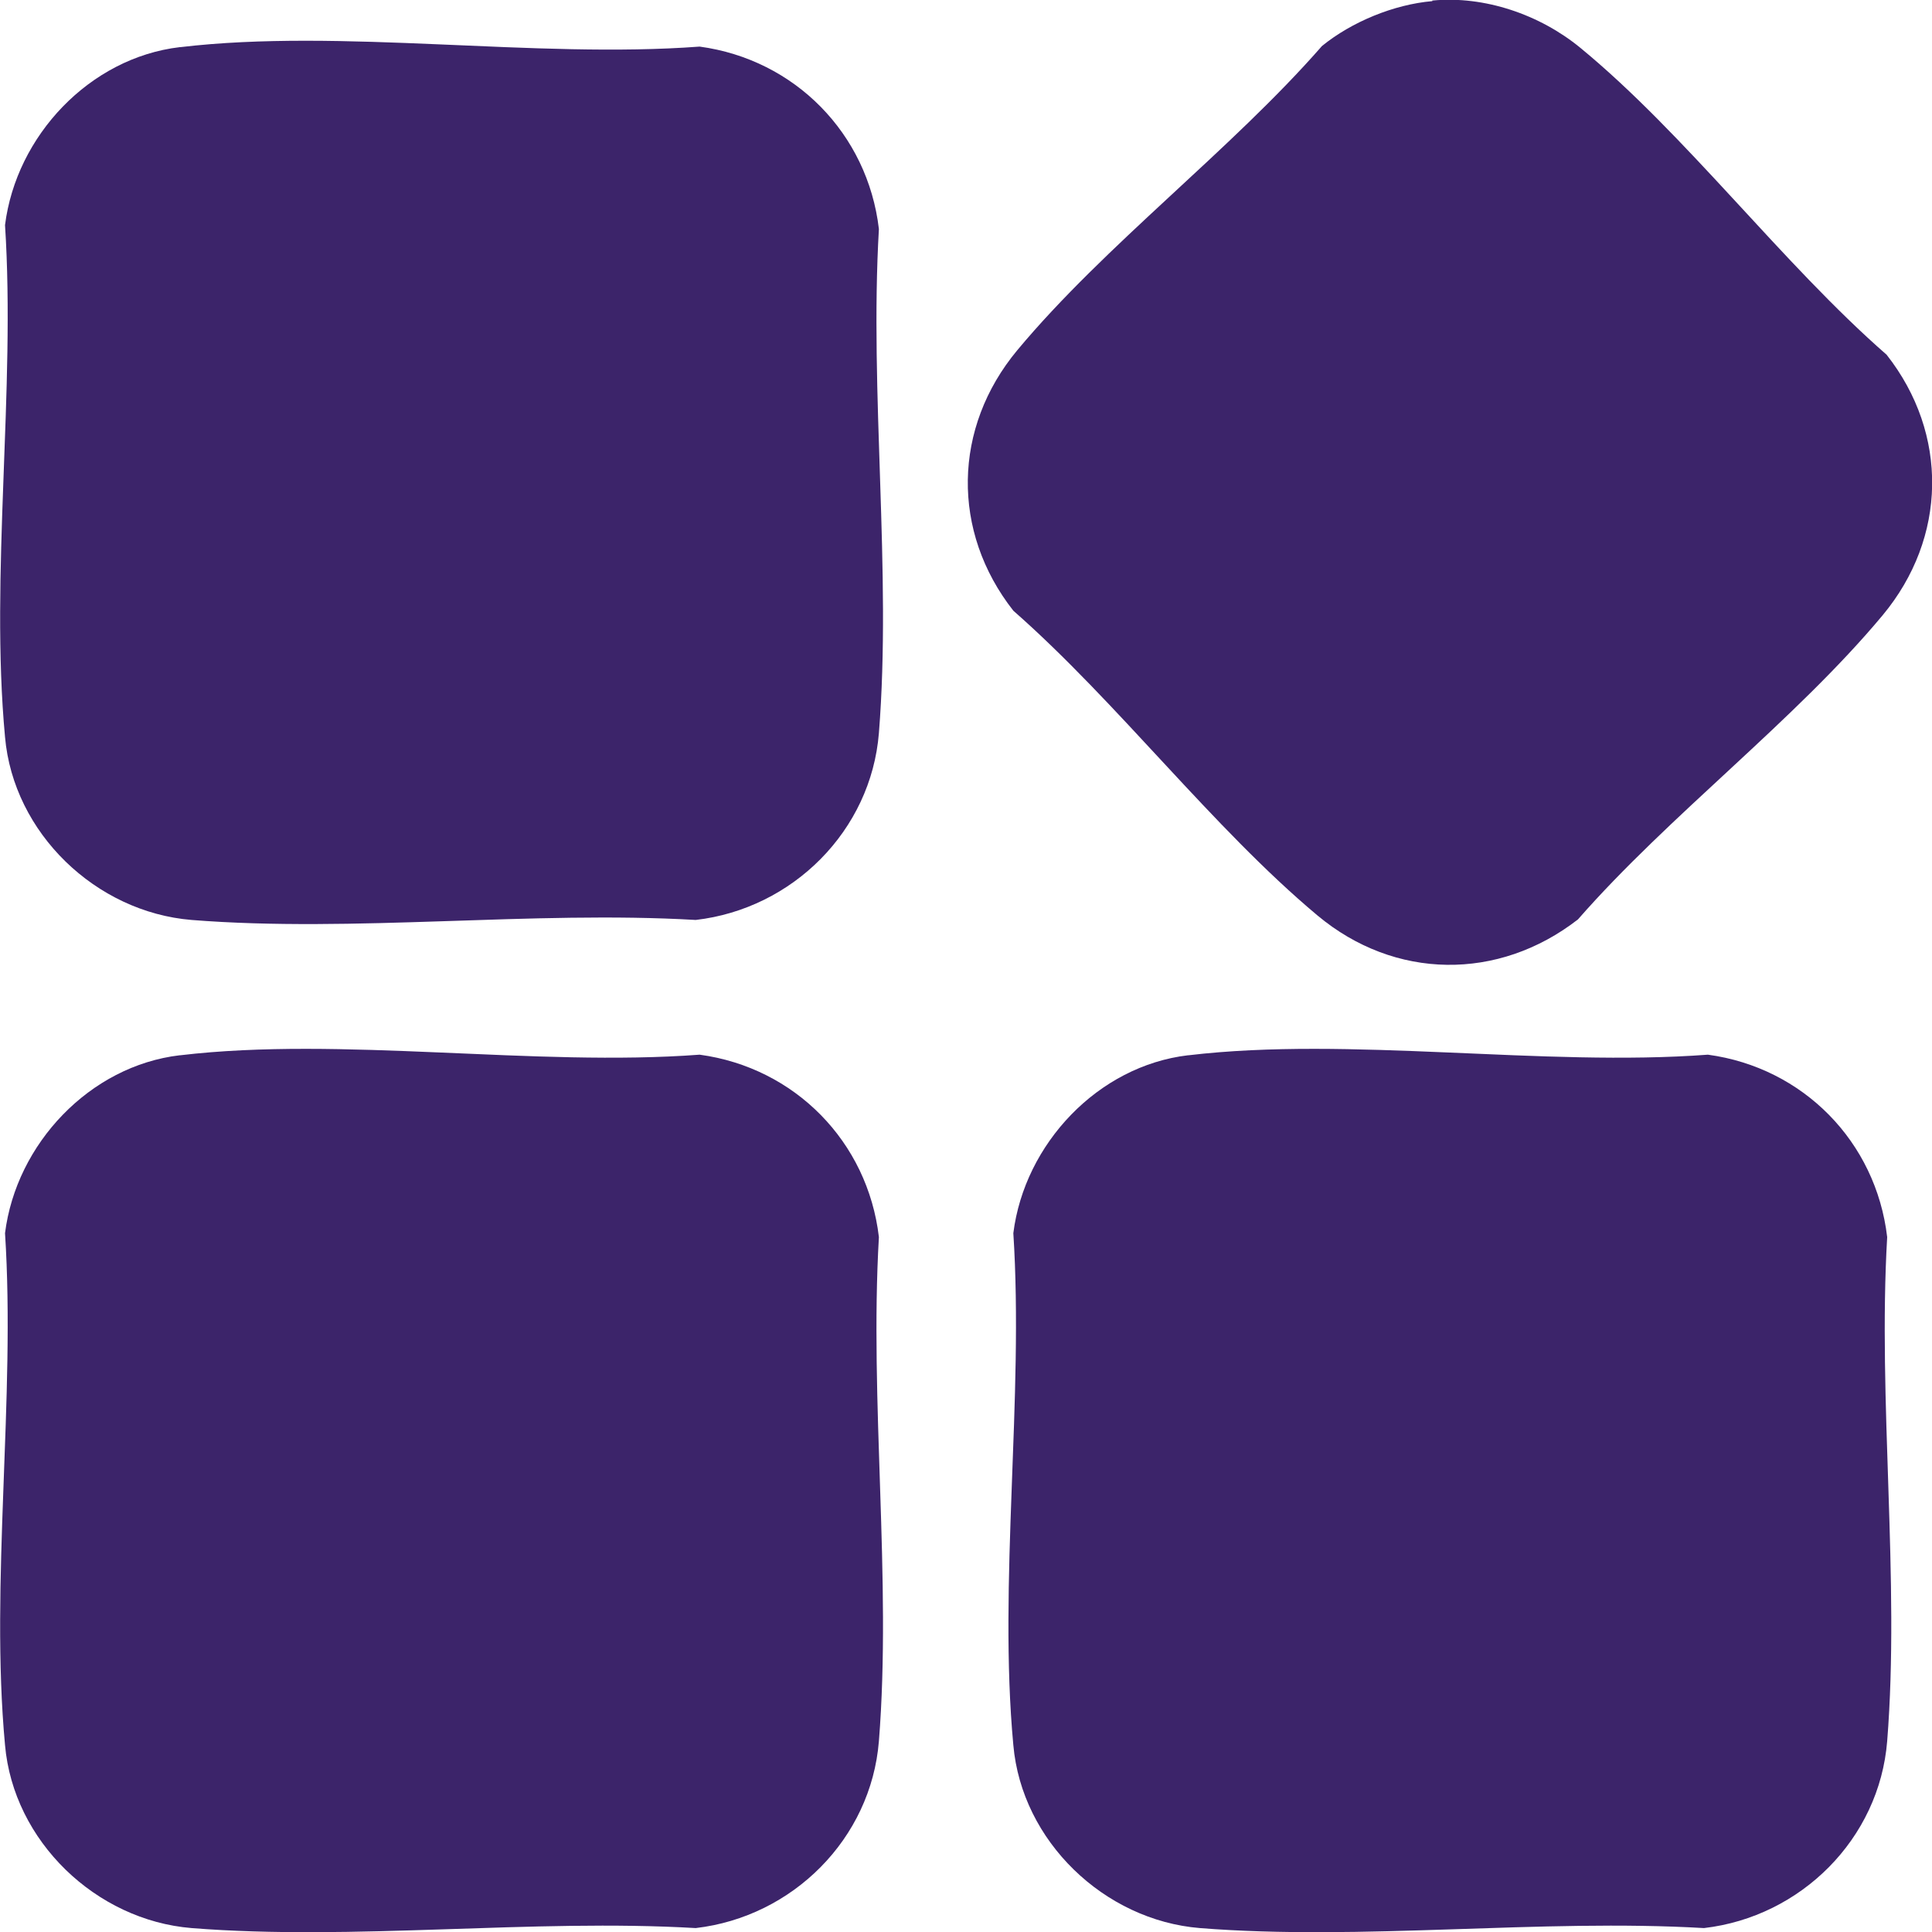
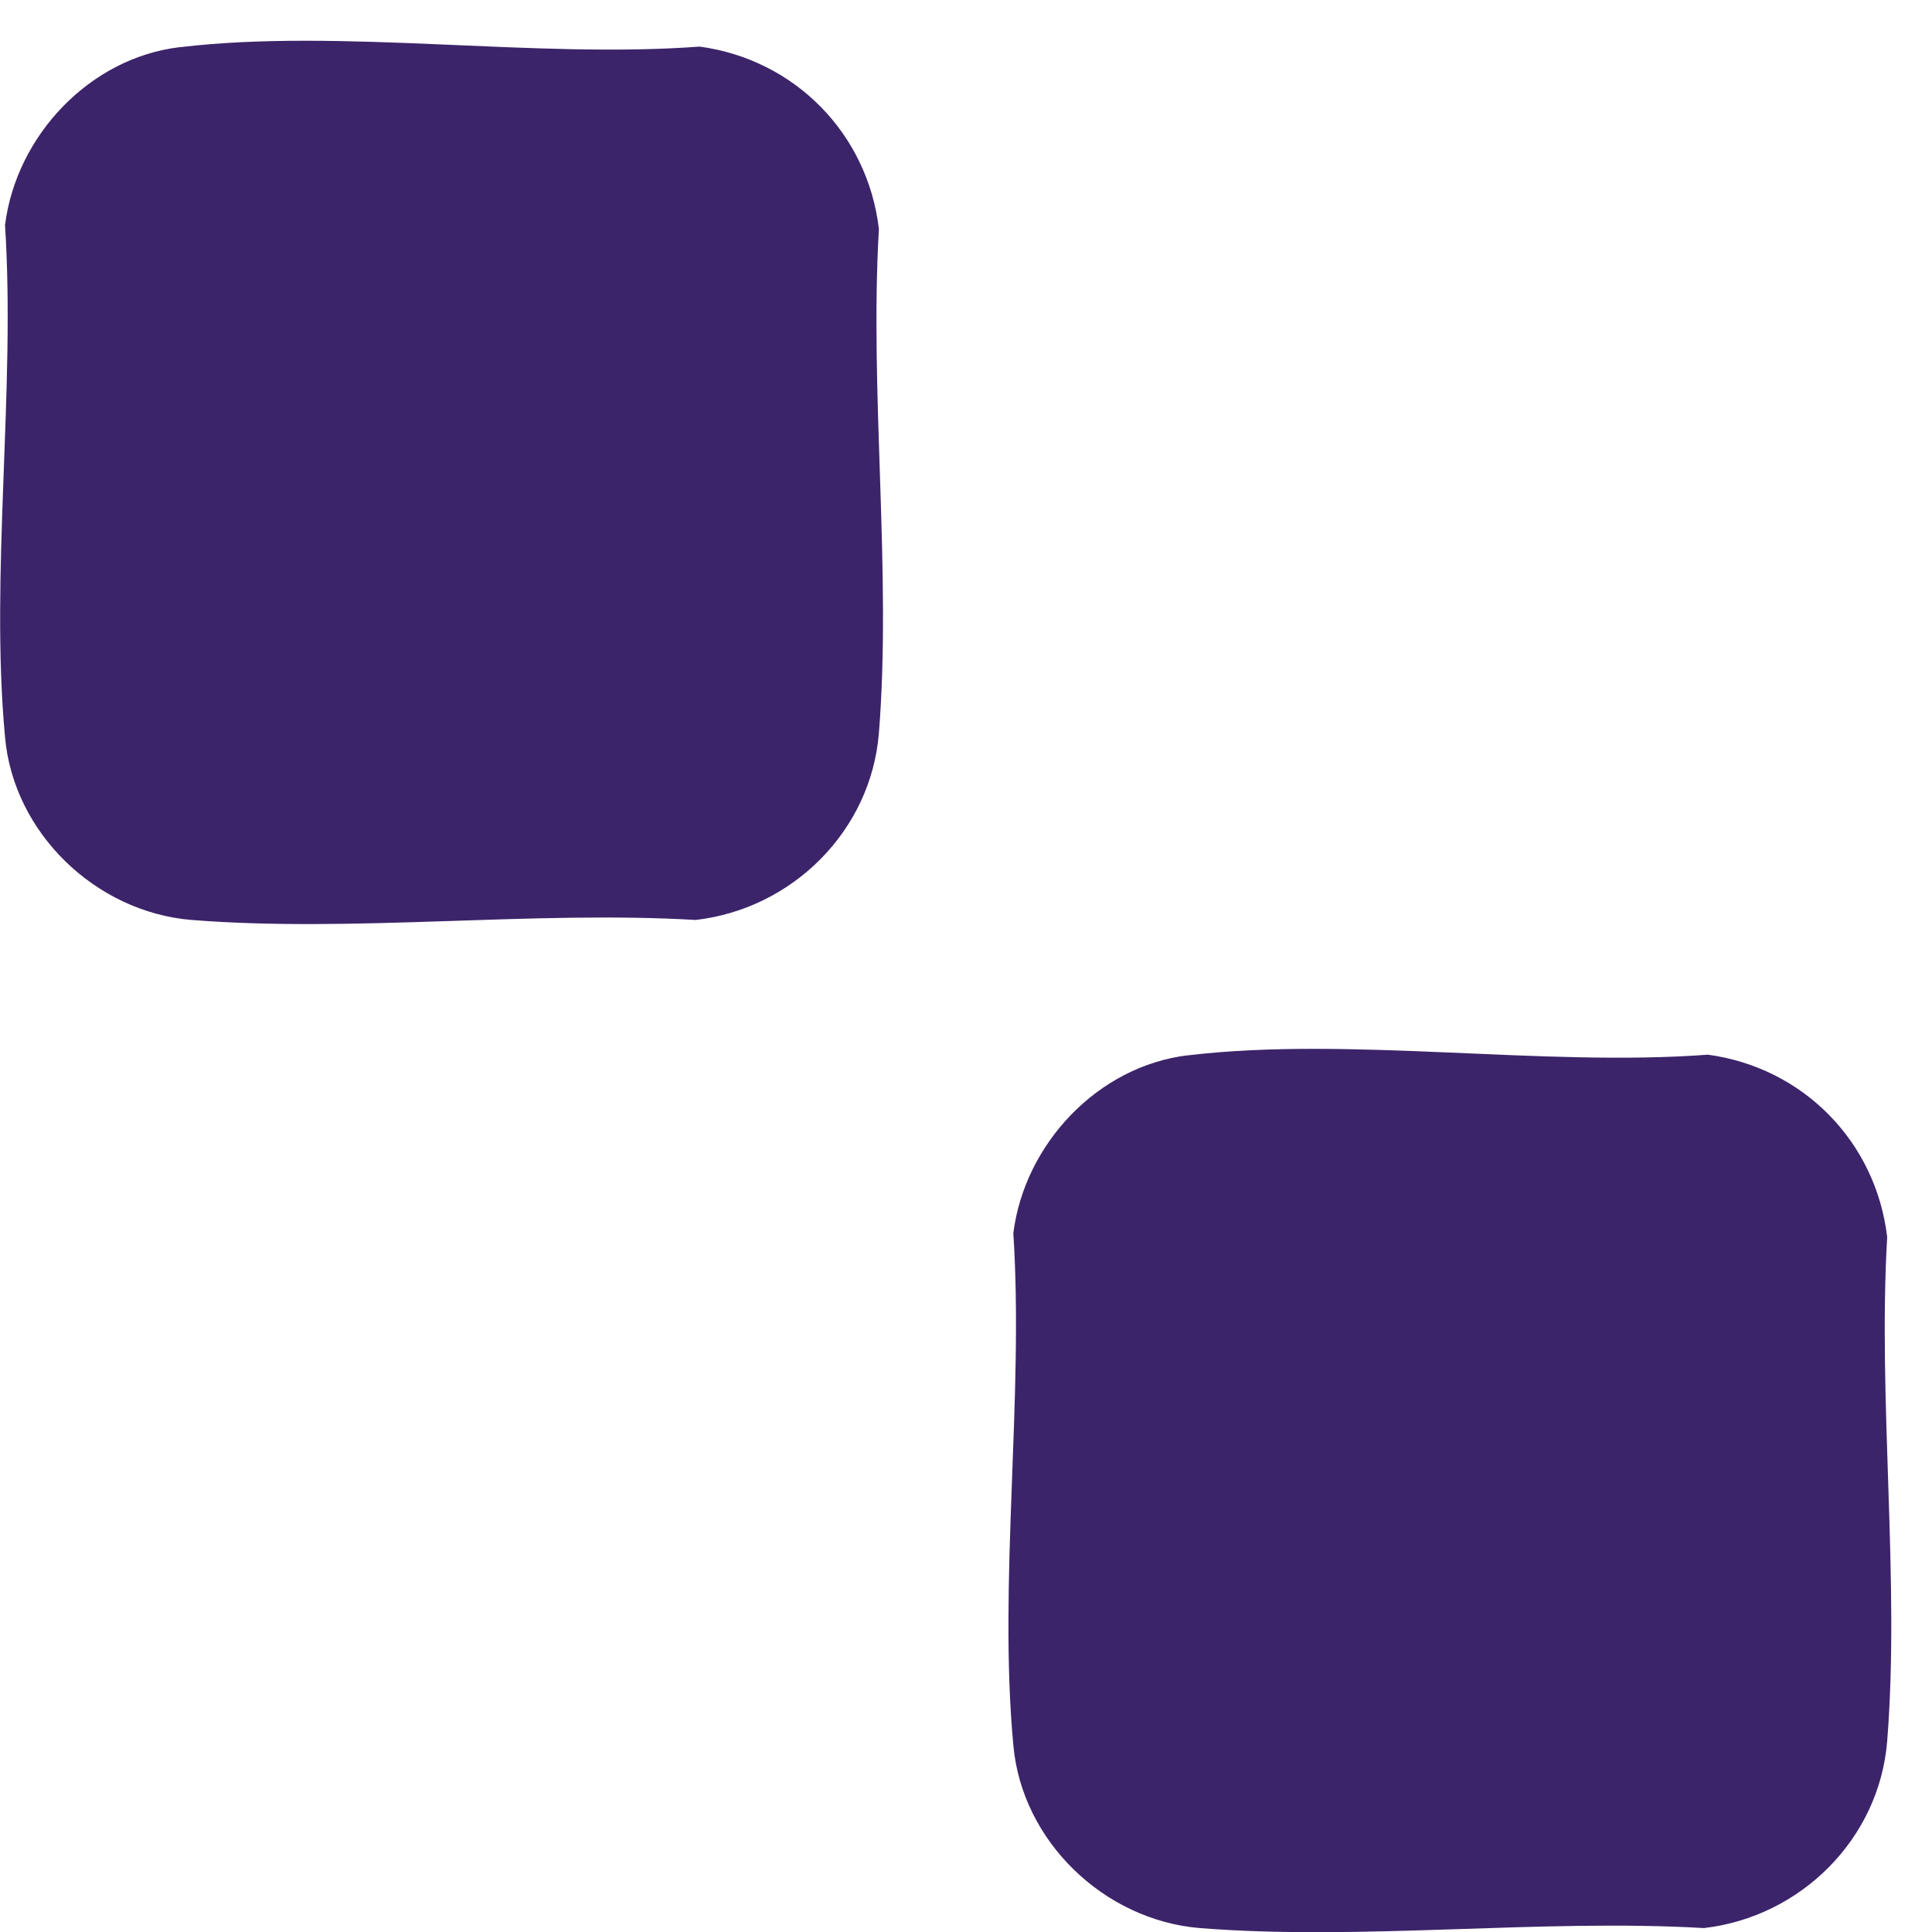
<svg xmlns="http://www.w3.org/2000/svg" width="60" height="60" viewBox="0 0 60 60" fill="none">
  <g clip-path="url(#clip0_6_806)">
    <path d="M5.601 1.464C10.594 0.872 16.613 1.83 21.728 1.447C24.685 1.848 26.947 4.149 27.295 7.112C26.999 12.202 27.695 17.745 27.295 22.766C27.051 25.799 24.616 28.222 21.606 28.57C16.526 28.274 10.977 28.971 5.949 28.57C2.975 28.326 0.417 25.869 0.156 22.888C-0.313 17.85 0.487 12.098 0.156 6.99C0.504 4.218 2.783 1.795 5.584 1.464H5.601Z" fill="#3C246A" />
-     <path d="M5.601 32.772C10.594 32.179 16.613 33.138 21.728 32.754C24.685 33.155 26.947 35.456 27.295 38.419C26.999 43.51 27.695 49.053 27.295 54.073C27.051 57.106 24.616 59.529 21.606 59.878C16.526 59.582 10.977 60.279 5.949 59.878C2.975 59.634 0.417 57.176 0.156 54.195C-0.313 49.157 0.487 43.405 0.156 38.297C0.504 35.526 2.783 33.103 5.584 32.772H5.601Z" fill="#3C246A" />
    <path d="M36.915 32.772C41.908 32.179 47.927 33.138 53.041 32.754C55.999 33.155 58.26 35.456 58.608 38.419C58.312 43.51 59.008 49.053 58.608 54.073C58.365 57.106 55.929 59.529 52.919 59.878C47.84 59.582 42.29 60.279 37.263 59.878C34.288 59.634 31.731 57.176 31.47 54.195C31 49.157 31.8 43.405 31.47 38.297C31.818 35.526 34.097 33.103 36.898 32.772H36.915Z" fill="#3C246A" />
-     <path d="M44.482 0.017C46.1 -0.139 47.822 0.453 49.075 1.482C52.363 4.184 55.338 8.175 58.591 11.017C60.522 13.475 60.469 16.7 58.469 19.105C55.738 22.382 51.841 25.311 49.005 28.553C46.535 30.471 43.317 30.436 40.916 28.431C37.645 25.694 34.706 21.807 31.47 18.966C29.539 16.508 29.591 13.283 31.592 10.877C34.323 7.6 38.22 4.672 41.055 1.429C41.977 0.68 43.282 0.139 44.482 0.035V0.017Z" fill="#3C246A" />
  </g>
  <defs>
    <clipPath id="clip0_6_806">
      <rect width="60" height="60" fill="white" />
    </clipPath>
  </defs>
</svg>